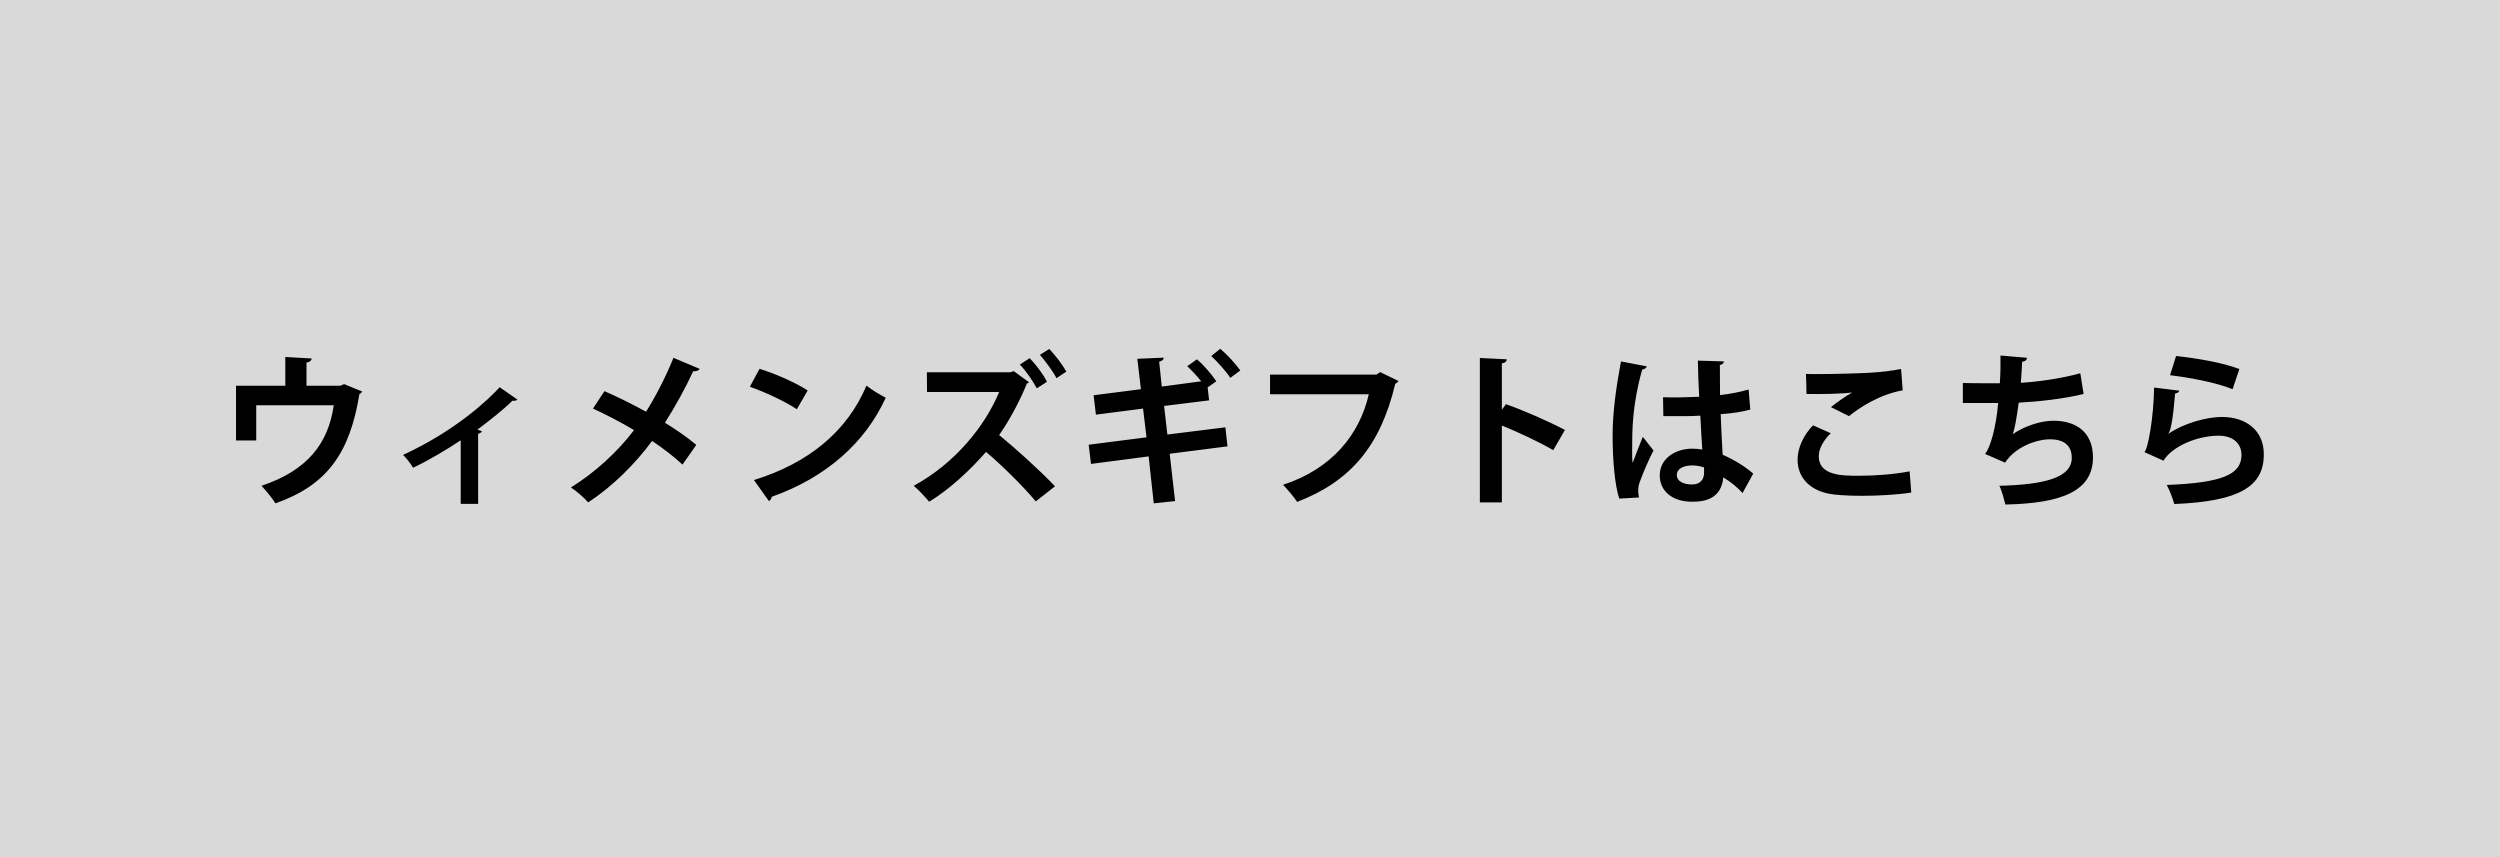
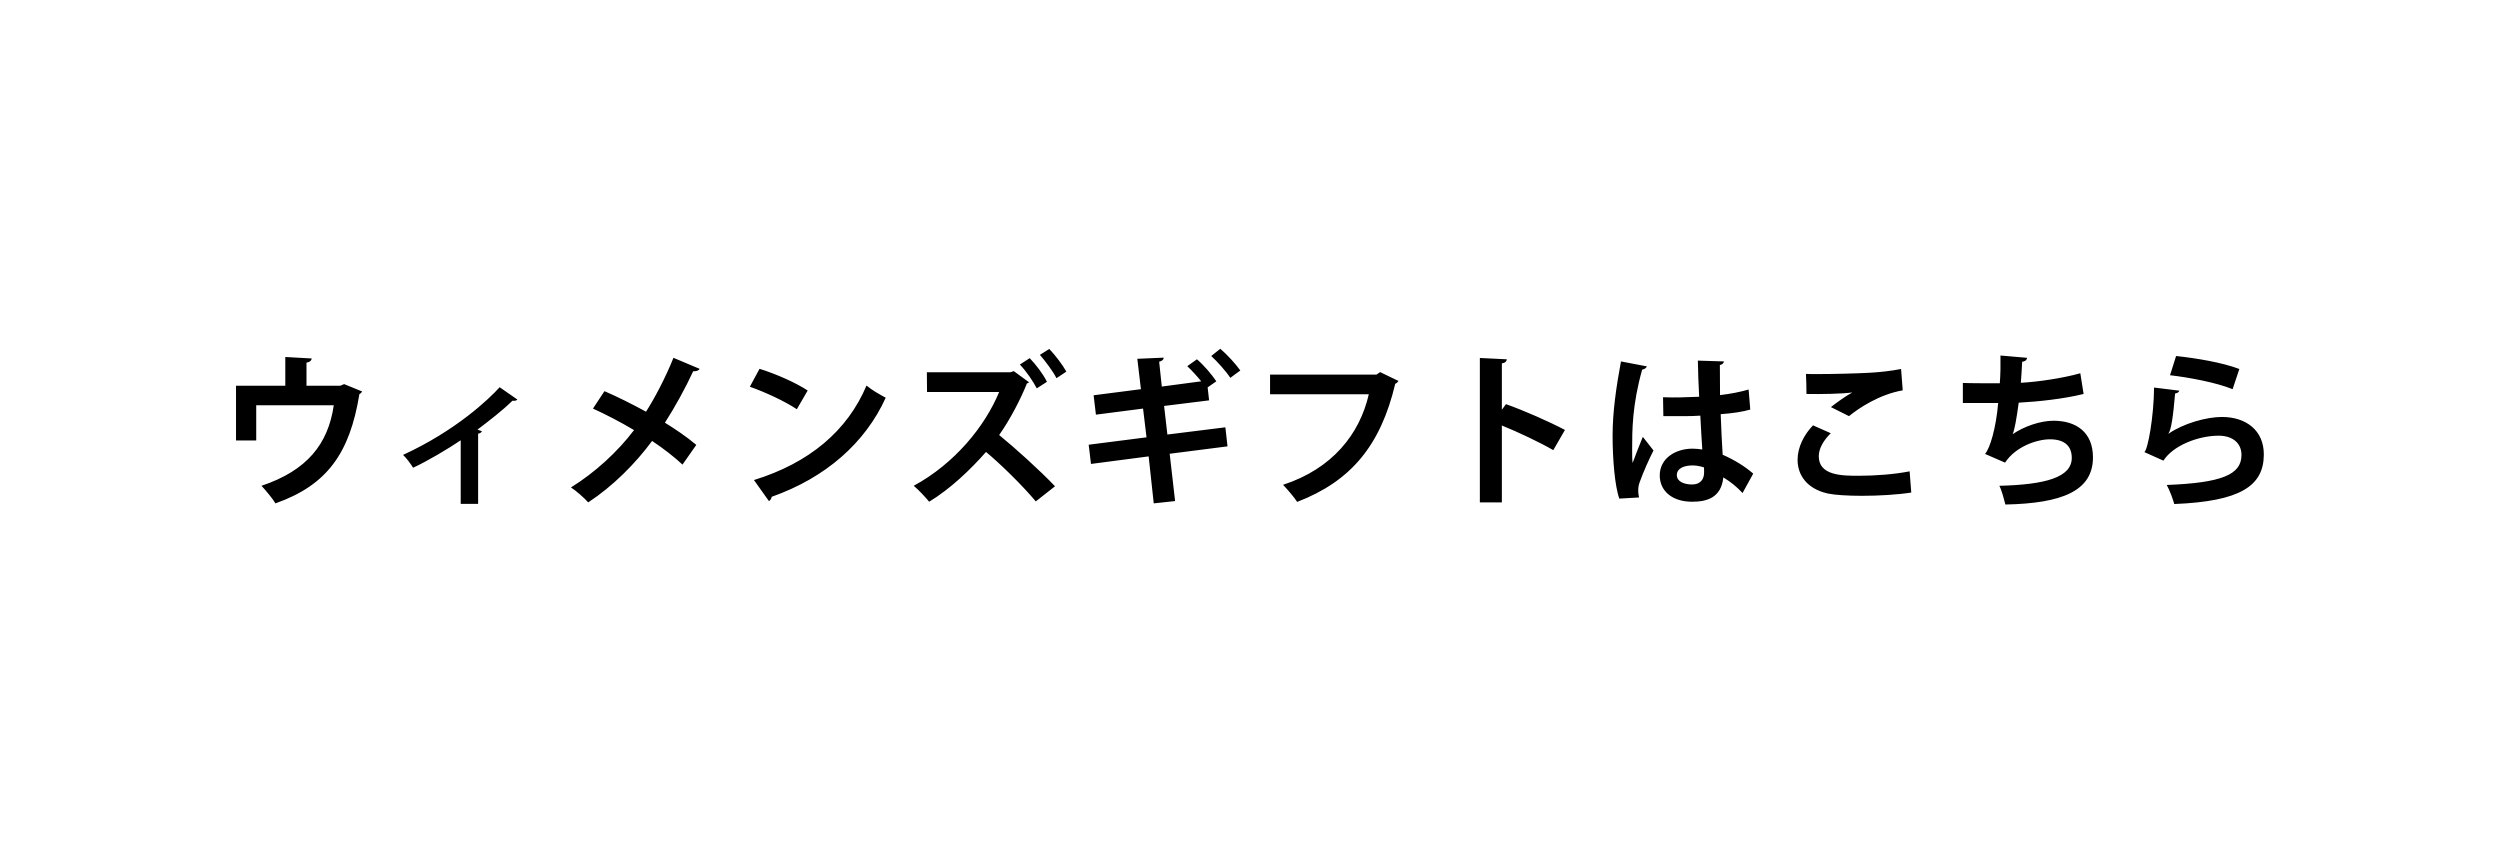
<svg xmlns="http://www.w3.org/2000/svg" width="350" height="120" viewBox="0 0 350 120" fill="none">
-   <rect width="350" height="120" fill="#D9D9D9" />
  <path d="M39.942 54.004V49.979L43.645 50.186C43.622 50.439 43.369 50.715 42.909 50.761V54.004H47.647L48.176 53.774L50.706 54.809C50.637 54.924 50.499 55.085 50.315 55.177C48.958 63.48 45.784 67.919 38.562 70.472C38.171 69.805 37.228 68.678 36.607 68.011C43.001 65.872 45.945 62.146 46.727 56.741H35.871V61.663H33.042V54.004H39.942ZM69.951 54.211L72.434 55.936C72.296 56.097 72.067 56.143 71.745 56.097C70.319 57.5 68.456 58.926 66.846 60.145C67.099 60.237 67.305 60.306 67.466 60.375C67.397 60.536 67.213 60.674 66.938 60.72V70.541H64.499V61.64C62.843 62.767 59.807 64.584 57.83 65.481C57.531 64.975 56.886 64.101 56.426 63.687C63.879 60.26 68.501 55.821 69.951 54.211ZM83.014 57.201L84.624 54.763C86.487 55.568 88.511 56.58 90.444 57.638C91.639 55.775 93.18 52.854 94.284 50.094L97.942 51.635C97.85 51.865 97.504 52.003 97.044 51.98C96.01 54.234 94.469 57.04 93.088 59.179C94.4 59.984 96.124 61.134 97.481 62.284L95.549 65.044C94.469 64.032 92.951 62.836 91.294 61.732C88.972 64.883 85.797 68.08 82.347 70.334C81.841 69.736 80.645 68.701 79.933 68.241C83.29 66.171 86.51 63.204 88.764 60.214C86.879 59.087 84.877 58.052 83.014 57.201ZM104.979 54.142L106.336 51.635C108.636 52.348 111.396 53.567 113.075 54.671L111.557 57.293C109.901 56.189 107.187 54.924 104.979 54.142ZM107.647 70.15L105.554 67.206C113.305 64.814 118.641 60.306 121.309 53.981C122.16 54.671 123.149 55.223 124 55.683C121.148 61.962 115.651 66.861 108.038 69.552C107.992 69.805 107.854 70.058 107.647 70.15ZM145.585 49.68L146.896 48.852C147.724 49.703 148.782 51.106 149.288 52.026L147.908 52.946C147.448 52.026 146.298 50.485 145.585 49.68ZM142.779 51.037L144.159 50.14C145.079 51.106 146.022 52.348 146.574 53.452L145.148 54.372C144.642 53.406 143.699 51.98 142.779 51.037ZM141.928 51.957L144.067 53.521C143.998 53.59 143.86 53.659 143.768 53.682C142.986 55.66 141.491 58.627 139.881 60.904C142.089 62.698 145.585 65.849 147.701 68.08L145.01 70.196C143.147 67.965 139.996 64.883 138.041 63.273C135.925 65.688 133.05 68.448 130.083 70.242C129.577 69.621 128.611 68.586 127.921 68.011C133.648 64.906 137.903 59.685 139.881 54.878H129.784L129.761 52.118H141.445L141.928 51.957ZM173.645 51.865L172.242 52.9C171.69 52.026 170.402 50.6 169.574 49.841L170.839 48.829C171.828 49.657 173.001 50.968 173.645 51.865ZM163.433 60.835L171.552 59.823L171.851 62.491L163.755 63.526L164.514 70.15L161.524 70.472L160.811 63.894L152.738 64.952L152.416 62.261L160.512 61.226L160.029 57.201L153.428 58.052L153.106 55.338L159.73 54.487L159.224 50.232L162.904 50.071C162.927 50.324 162.72 50.531 162.283 50.646L162.651 54.119L168.171 53.383C167.573 52.647 166.837 51.842 166.216 51.267L167.573 50.301C168.516 51.106 169.643 52.417 170.287 53.383L169.068 54.234L169.275 56.051L162.973 56.833L163.433 60.835ZM193.218 52.095L195.794 53.337C195.679 53.498 195.518 53.659 195.334 53.728C193.287 62.353 189.147 67.367 181.603 70.265C181.143 69.552 180.2 68.471 179.625 67.873C186.548 65.619 190.366 60.743 191.631 55.2H177.808V52.44H192.712L193.218 52.095ZM219.093 60.191L217.46 63.02C215.551 61.916 212.538 60.49 210.261 59.57V70.334H207.179V50.117L210.951 50.301C210.928 50.577 210.744 50.807 210.261 50.876V57.362L210.836 56.58C213.366 57.477 216.816 58.995 219.093 60.191ZM232.87 58.259L232.824 55.614C234.503 55.683 236.205 55.614 237.884 55.545C237.792 53.751 237.723 52.187 237.7 50.485L241.357 50.6C241.311 50.83 241.15 51.037 240.782 51.106L240.805 55.315C242.369 55.131 243.703 54.855 244.807 54.533L245.037 57.339C244.025 57.638 242.576 57.868 240.897 57.983C240.966 60.053 241.081 62.169 241.173 63.664C242.76 64.354 244.301 65.297 245.451 66.309L243.956 69.023C243.22 68.218 242.277 67.436 241.265 66.838C240.966 69.759 238.85 70.242 236.895 70.242C234.066 70.242 232.364 68.701 232.364 66.562C232.364 64.147 234.595 62.813 236.941 62.813C237.378 62.813 237.838 62.859 238.321 62.928C238.229 61.709 238.137 59.869 238.045 58.19C237.378 58.236 236.573 58.259 236.067 58.259H232.87ZM229.466 69.644L226.706 69.805C226.062 68.034 225.763 64.17 225.763 61.019C225.763 57.661 226.269 54.188 226.936 50.6L230.547 51.29C230.501 51.52 230.202 51.704 229.903 51.75C228.5 56.741 228.5 60.283 228.5 62.928C228.5 63.71 228.5 64.423 228.569 64.814C228.891 63.917 229.627 62.031 229.995 61.157L231.49 63.066C230.892 64.216 230.041 66.148 229.581 67.436C229.42 67.85 229.351 68.218 229.351 68.655C229.351 68.954 229.374 69.276 229.466 69.644ZM238.574 66.079C238.574 65.918 238.574 65.642 238.551 65.435C238.091 65.274 237.47 65.159 236.964 65.159C235.837 65.159 234.756 65.527 234.756 66.516C234.756 67.39 235.722 67.827 236.895 67.827C238.022 67.827 238.597 67.137 238.574 66.079ZM258.86 58.259L256.33 56.994C257.112 56.373 258.354 55.476 259.274 54.97V54.947C258.101 55.131 254.835 55.2 252.903 55.154C252.903 54.464 252.88 52.992 252.834 52.348C253.248 52.371 253.8 52.371 254.421 52.371C256.744 52.371 260.102 52.279 261.712 52.187C263.092 52.118 264.771 51.934 266.151 51.658L266.381 54.648C263.092 55.223 260.24 57.132 258.86 58.259ZM267.347 65.987L267.577 68.954C265.737 69.253 263.069 69.414 260.677 69.414C258.676 69.414 256.859 69.299 255.893 69.092C252.926 68.425 251.661 66.47 251.661 64.377C251.661 62.583 252.581 60.835 253.823 59.547L256.307 60.651C255.249 61.686 254.628 62.836 254.628 63.871C254.628 66.608 257.94 66.608 260.263 66.608C262.54 66.608 265.254 66.401 267.347 65.987ZM291.244 52.256L291.704 55.154C288.944 55.844 285.287 56.235 282.619 56.373C282.32 58.604 282.044 60.168 281.768 60.789C283.332 59.708 285.632 58.903 287.495 58.903C290.669 58.903 293.015 60.513 293.015 64.032C293.015 68.77 288.622 70.472 280.756 70.633C280.572 69.92 280.227 68.586 279.905 68.011C286.414 67.85 290.048 66.815 290.048 64.101C290.048 62.445 289.036 61.502 286.989 61.502C285.172 61.502 282.182 62.514 280.71 64.768L277.904 63.549C278.594 62.79 279.445 59.938 279.744 56.419H274.799V53.613C275.857 53.659 278.318 53.659 279.974 53.659C280.066 52.463 280.089 51.06 280.066 49.772L283.792 50.094C283.723 50.485 283.447 50.6 283.102 50.646C283.056 51.635 282.987 52.693 282.918 53.59C285.172 53.475 288.714 52.969 291.244 52.256ZM303.802 52.532L304.653 49.841C307.436 50.14 311.093 50.738 313.508 51.658L312.565 54.487C310.265 53.544 306.401 52.831 303.802 52.532ZM301.571 54.257L305.113 54.694C304.998 54.947 304.837 55.039 304.515 55.085C304.239 58.282 303.986 60.122 303.572 60.72H303.595C305.642 59.294 308.885 58.374 311.07 58.374C314.428 58.374 316.958 60.237 316.935 63.664C316.912 68.057 313.6 70.196 304.4 70.564C304.193 69.851 303.779 68.678 303.342 67.896C311.001 67.597 313.784 66.47 313.807 63.733C313.83 62.1 312.634 60.996 310.61 60.996C307.758 60.996 304.216 62.376 302.882 64.492L300.214 63.296C300.697 62.928 301.525 58.466 301.571 54.257Z" fill="black" />
</svg>